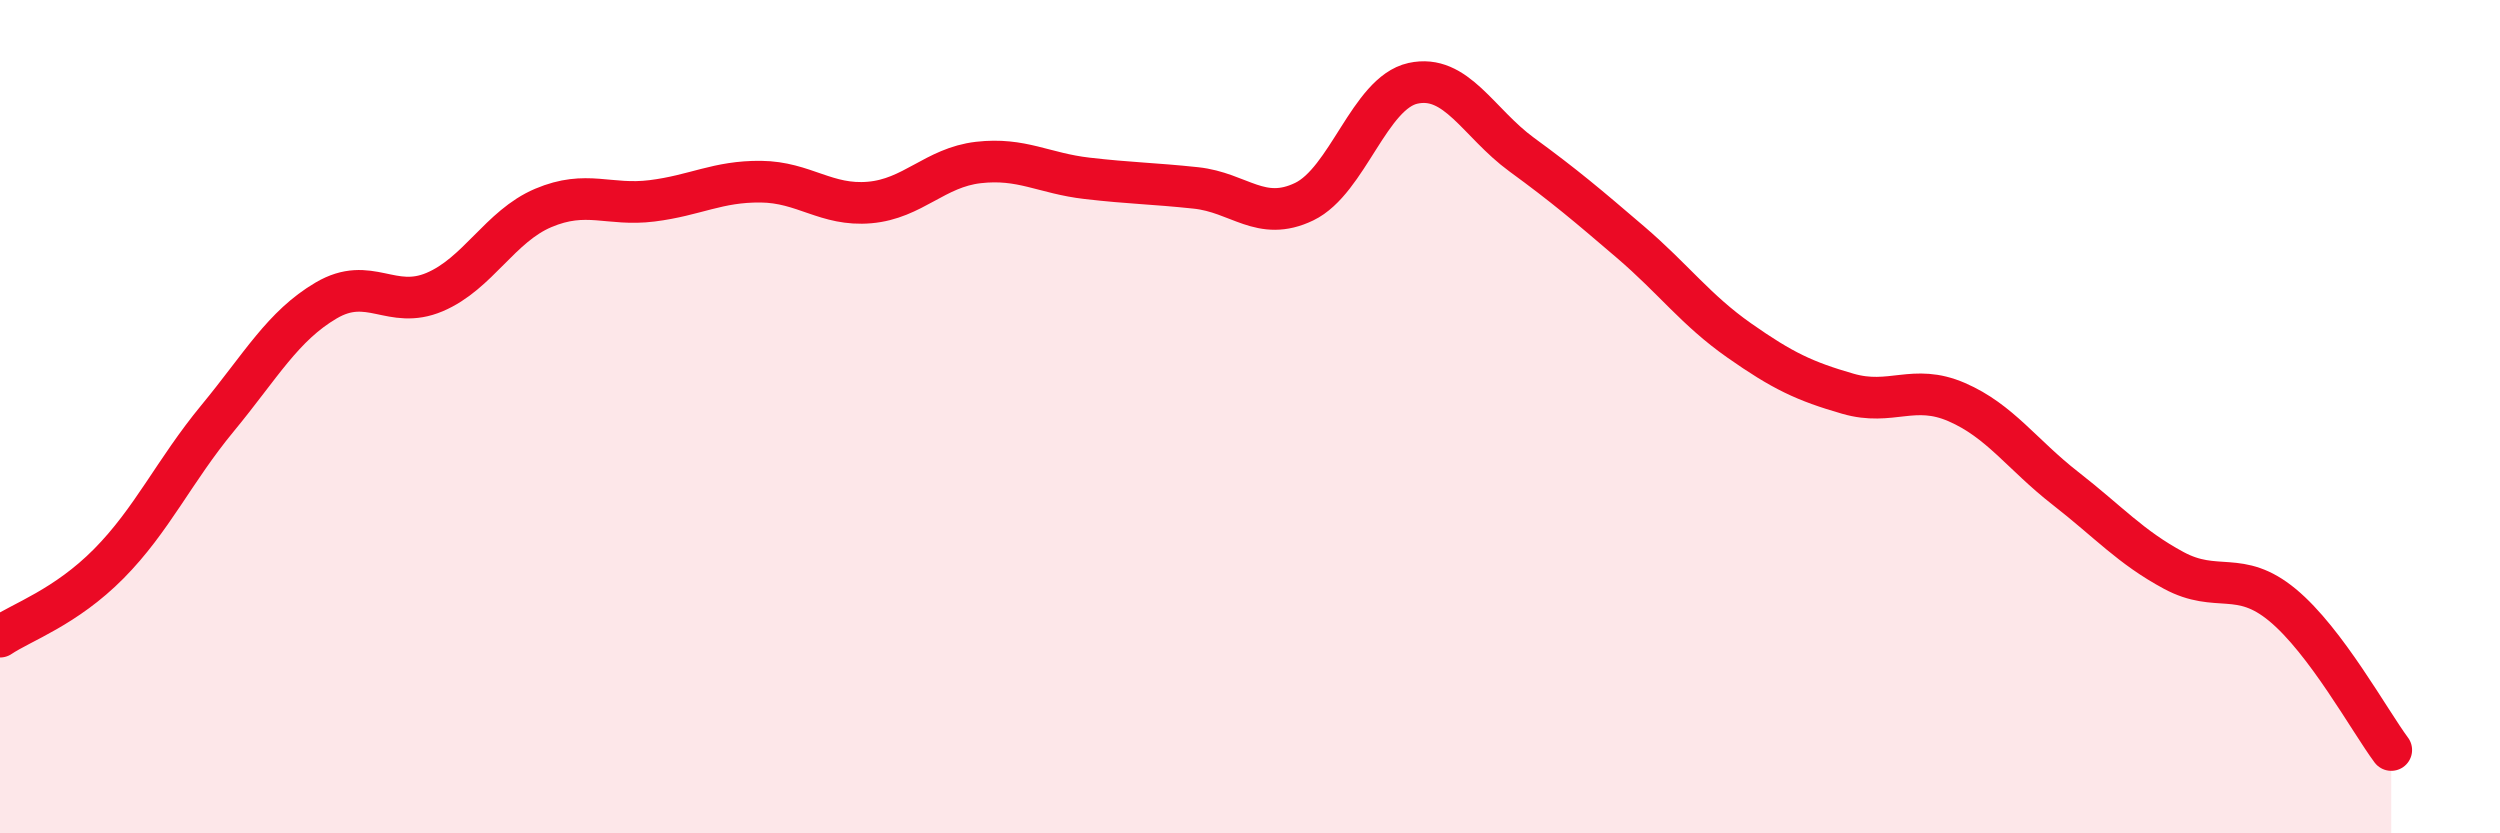
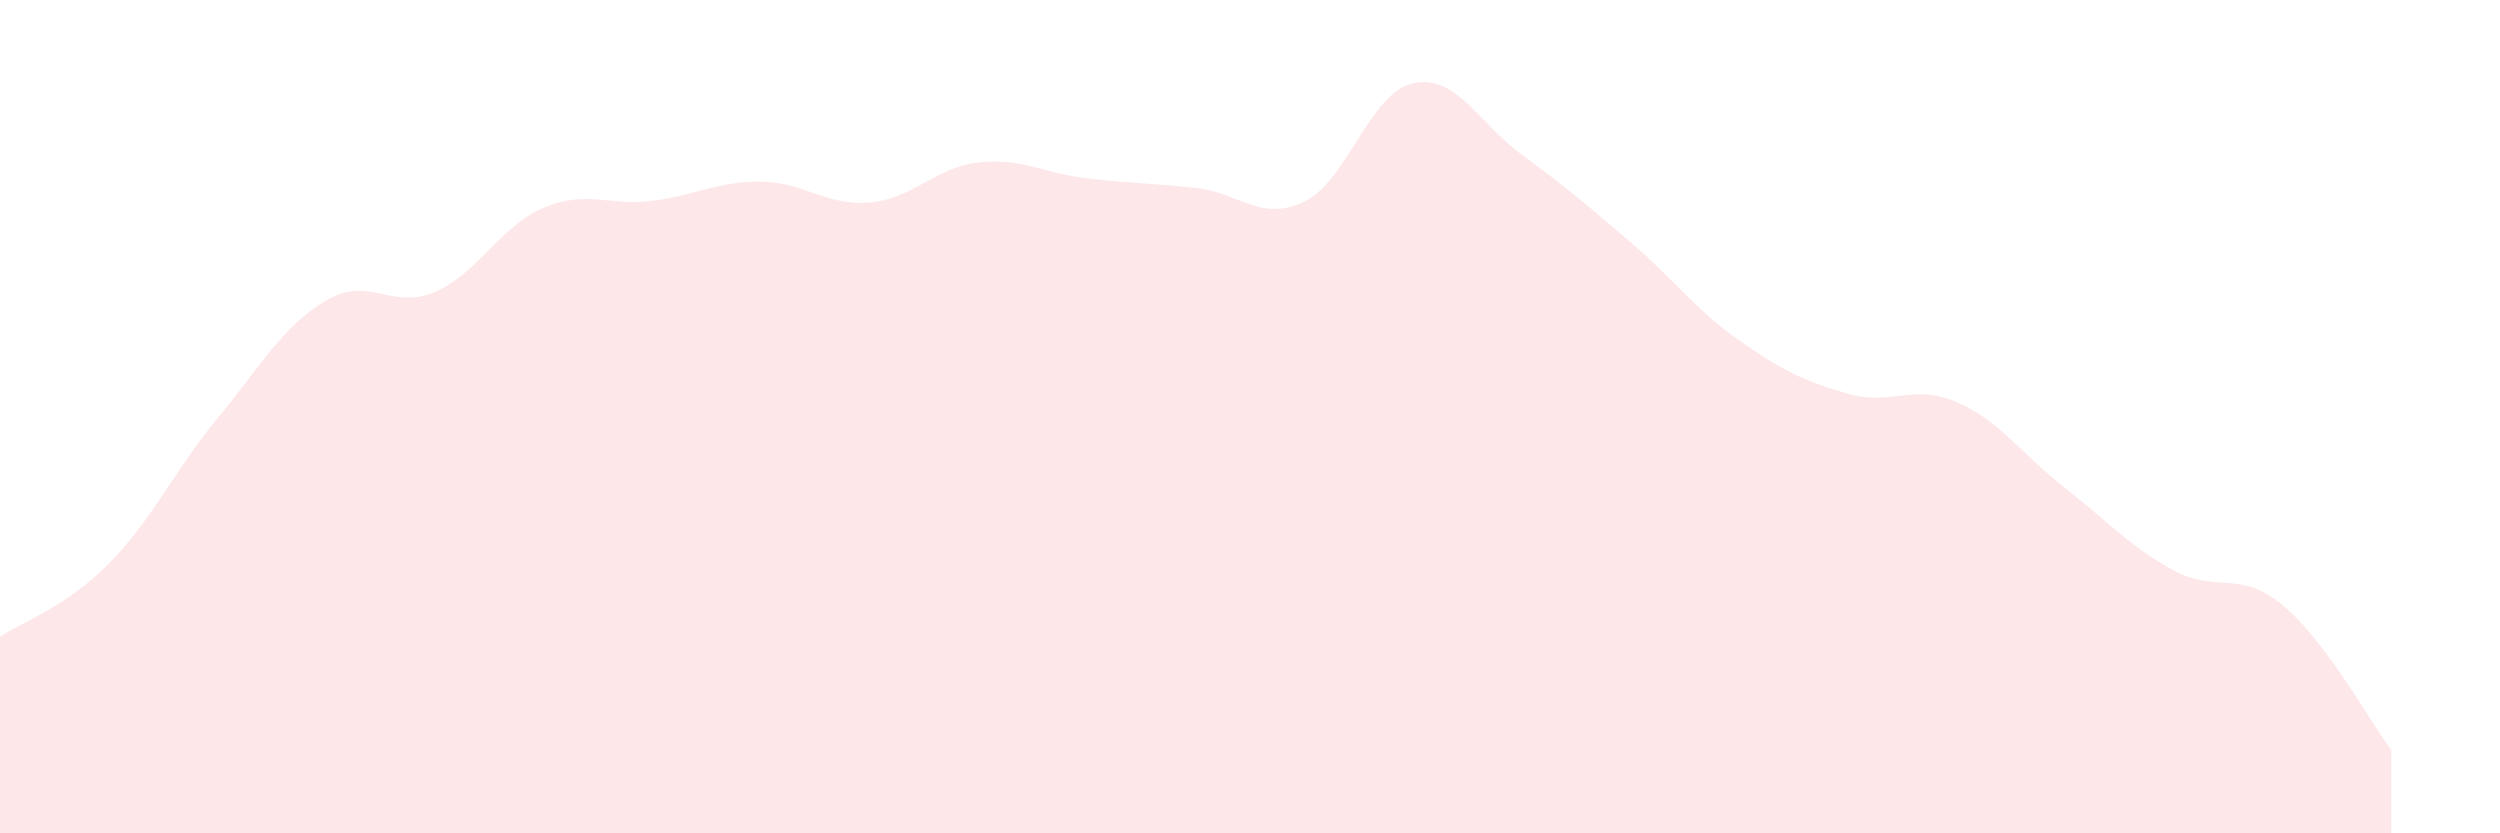
<svg xmlns="http://www.w3.org/2000/svg" width="60" height="20" viewBox="0 0 60 20">
  <path d="M 0,15.28 C 0.52,14.93 1.57,14.58 2.61,13.53 C 3.65,12.48 4.18,11.3 5.22,10.04 C 6.26,8.78 6.79,7.82 7.83,7.21 C 8.87,6.6 9.39,7.45 10.43,7.01 C 11.47,6.57 12,5.43 13.04,4.99 C 14.08,4.55 14.61,4.95 15.65,4.82 C 16.69,4.69 17.22,4.35 18.26,4.36 C 19.3,4.37 19.83,4.95 20.87,4.86 C 21.91,4.77 22.44,4.02 23.48,3.9 C 24.52,3.78 25.05,4.16 26.09,4.28 C 27.13,4.4 27.66,4.4 28.7,4.51 C 29.74,4.62 30.26,5.34 31.3,4.84 C 32.34,4.34 32.87,2.23 33.91,2 C 34.95,1.77 35.48,2.95 36.52,3.71 C 37.56,4.47 38.09,4.92 39.13,5.81 C 40.17,6.7 40.7,7.44 41.74,8.17 C 42.78,8.9 43.31,9.15 44.35,9.45 C 45.39,9.75 45.92,9.2 46.96,9.65 C 48,10.1 48.53,10.91 49.57,11.72 C 50.61,12.53 51.13,13.13 52.17,13.69 C 53.21,14.25 53.74,13.66 54.78,14.52 C 55.82,15.38 56.87,17.3 57.39,18L57.39 20L0 20Z" fill="#EB0A25" opacity="0.1" stroke-linecap="round" stroke-linejoin="round" />
-   <path d="M 0,15.28 C 0.52,14.93 1.57,14.58 2.61,13.53 C 3.65,12.48 4.18,11.3 5.22,10.04 C 6.26,8.78 6.79,7.82 7.83,7.21 C 8.87,6.6 9.39,7.45 10.43,7.01 C 11.47,6.57 12,5.43 13.04,4.99 C 14.08,4.55 14.61,4.95 15.65,4.82 C 16.69,4.69 17.22,4.35 18.26,4.36 C 19.3,4.37 19.83,4.95 20.87,4.86 C 21.91,4.77 22.44,4.02 23.48,3.9 C 24.52,3.78 25.05,4.16 26.09,4.28 C 27.13,4.4 27.66,4.4 28.7,4.51 C 29.74,4.62 30.26,5.34 31.3,4.84 C 32.34,4.34 32.87,2.23 33.91,2 C 34.95,1.77 35.48,2.95 36.52,3.71 C 37.56,4.47 38.09,4.92 39.13,5.81 C 40.17,6.7 40.7,7.44 41.74,8.17 C 42.78,8.9 43.31,9.15 44.35,9.45 C 45.39,9.75 45.92,9.2 46.96,9.65 C 48,10.1 48.53,10.91 49.57,11.72 C 50.61,12.53 51.13,13.13 52.17,13.69 C 53.21,14.25 53.74,13.66 54.78,14.52 C 55.82,15.38 56.87,17.3 57.39,18" stroke="#EB0A25" stroke-width="1" fill="none" stroke-linecap="round" stroke-linejoin="round" />
</svg>